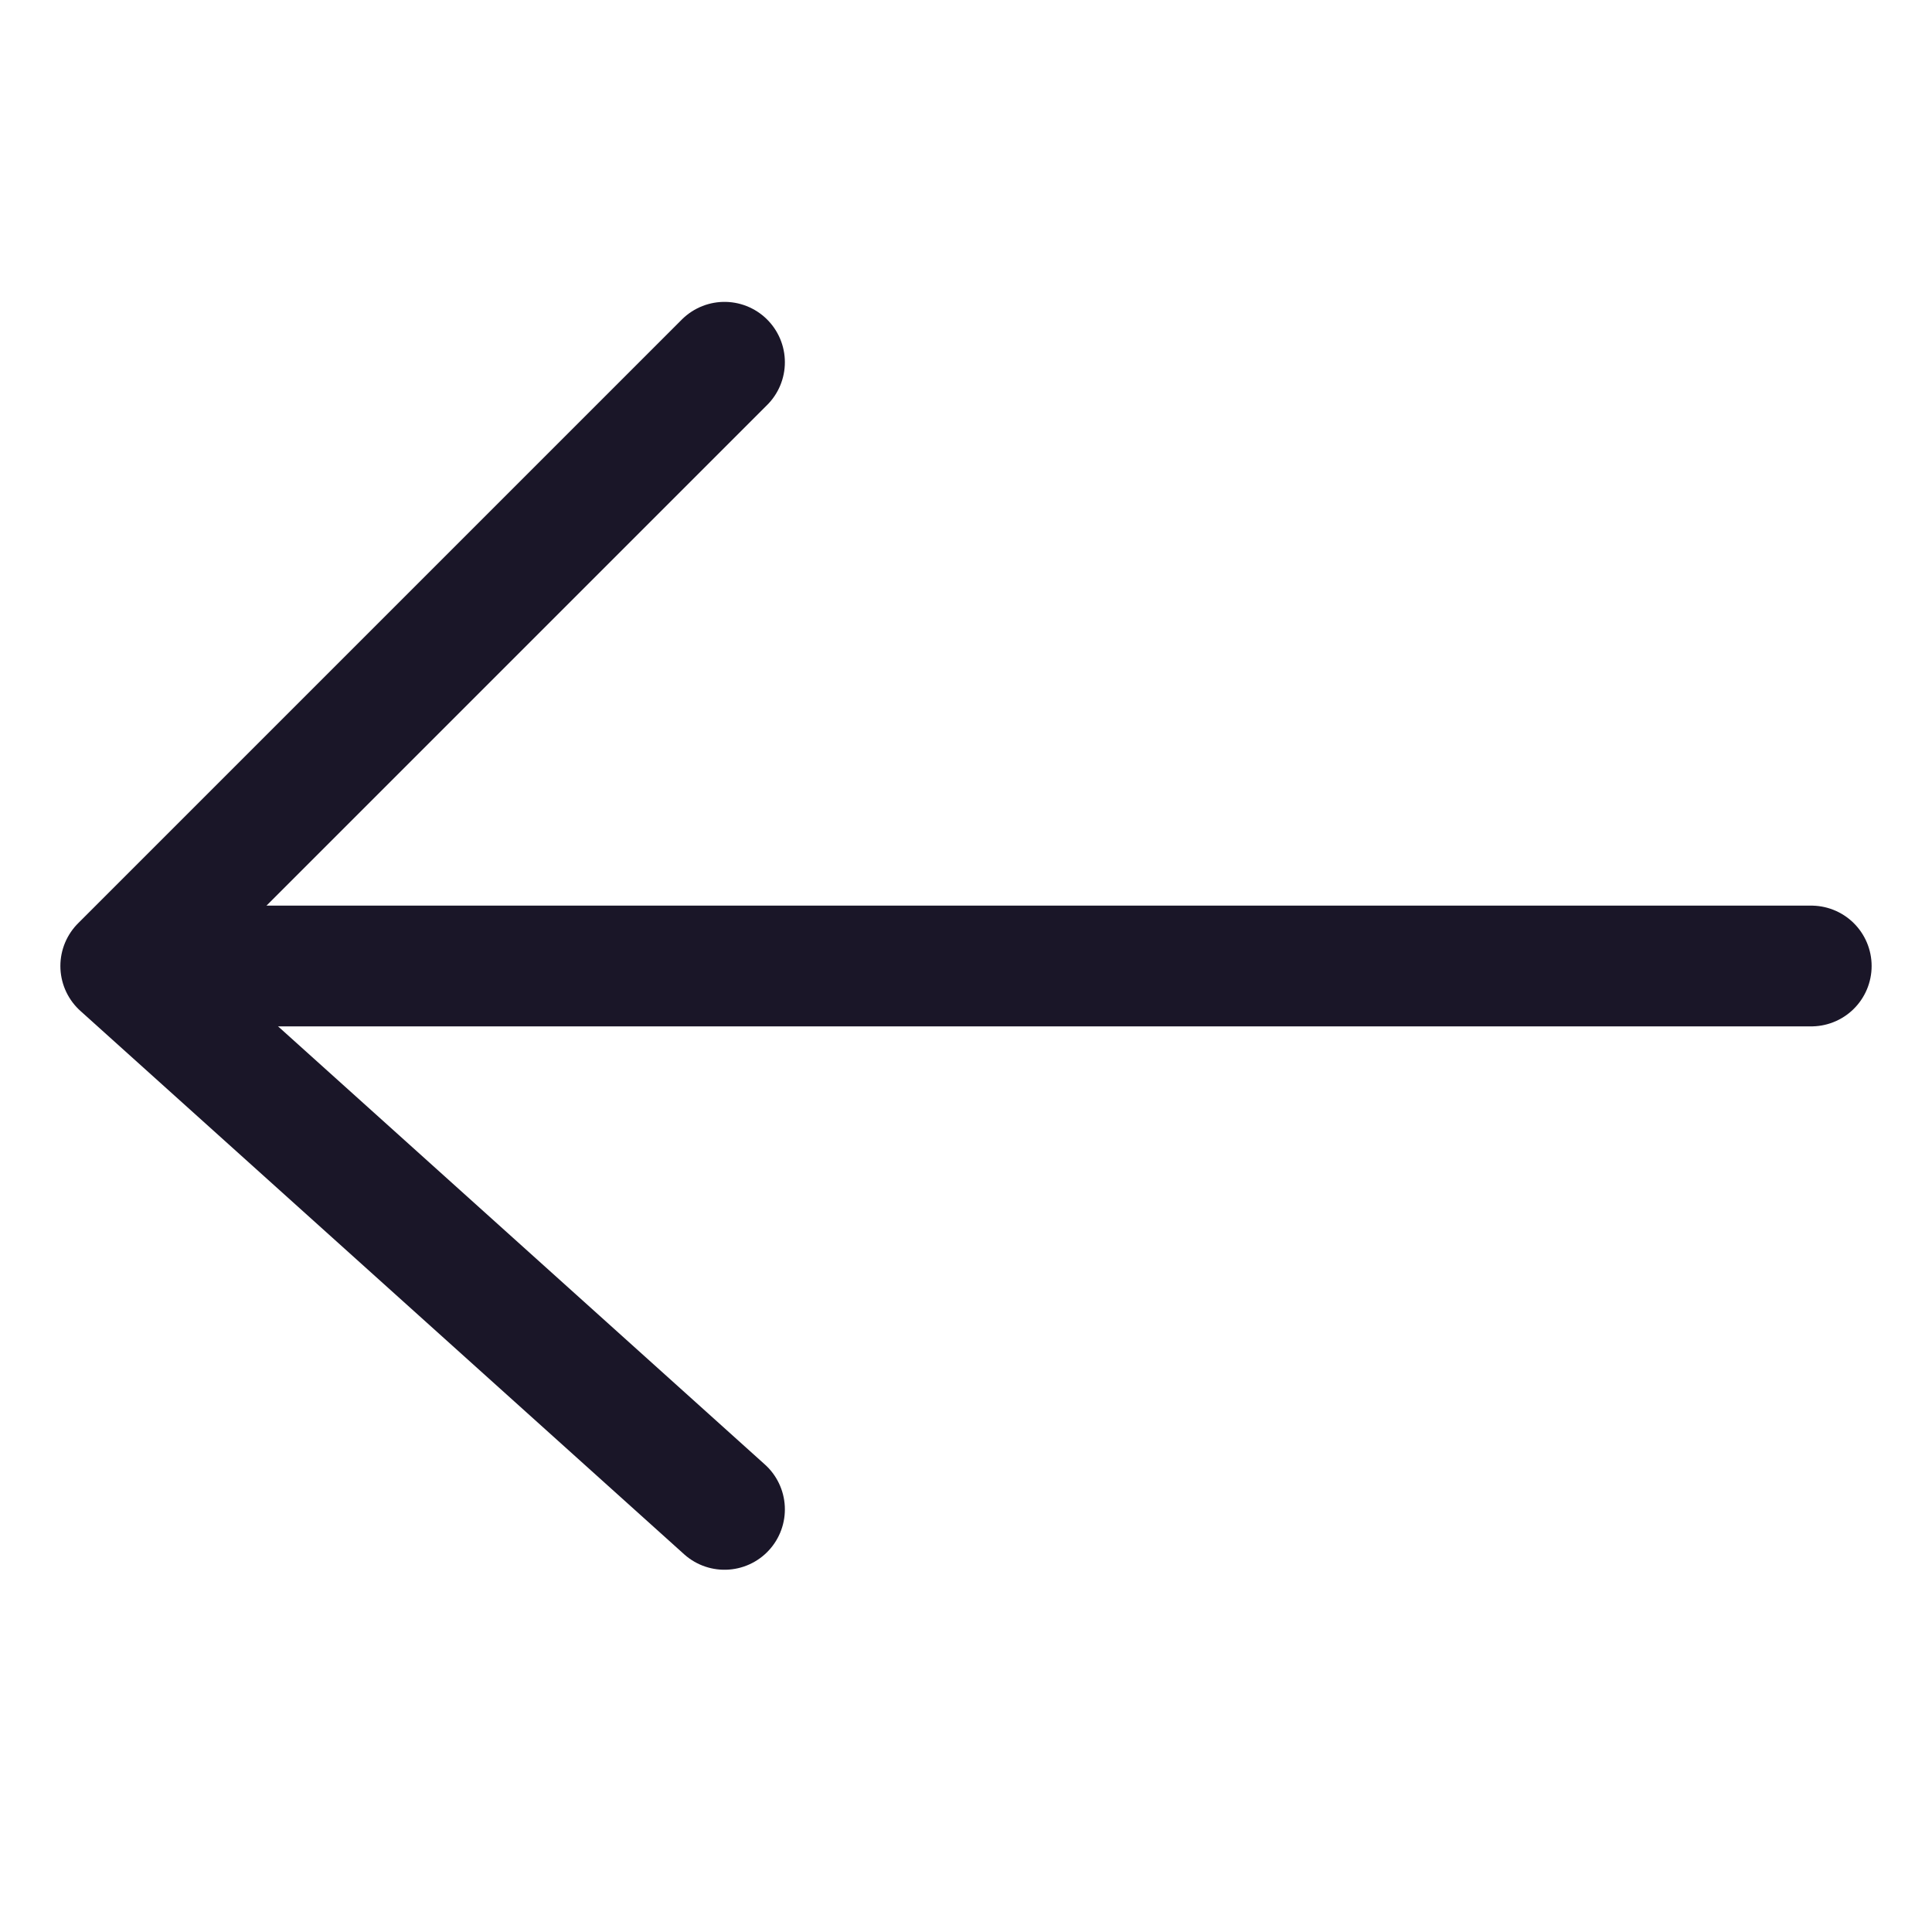
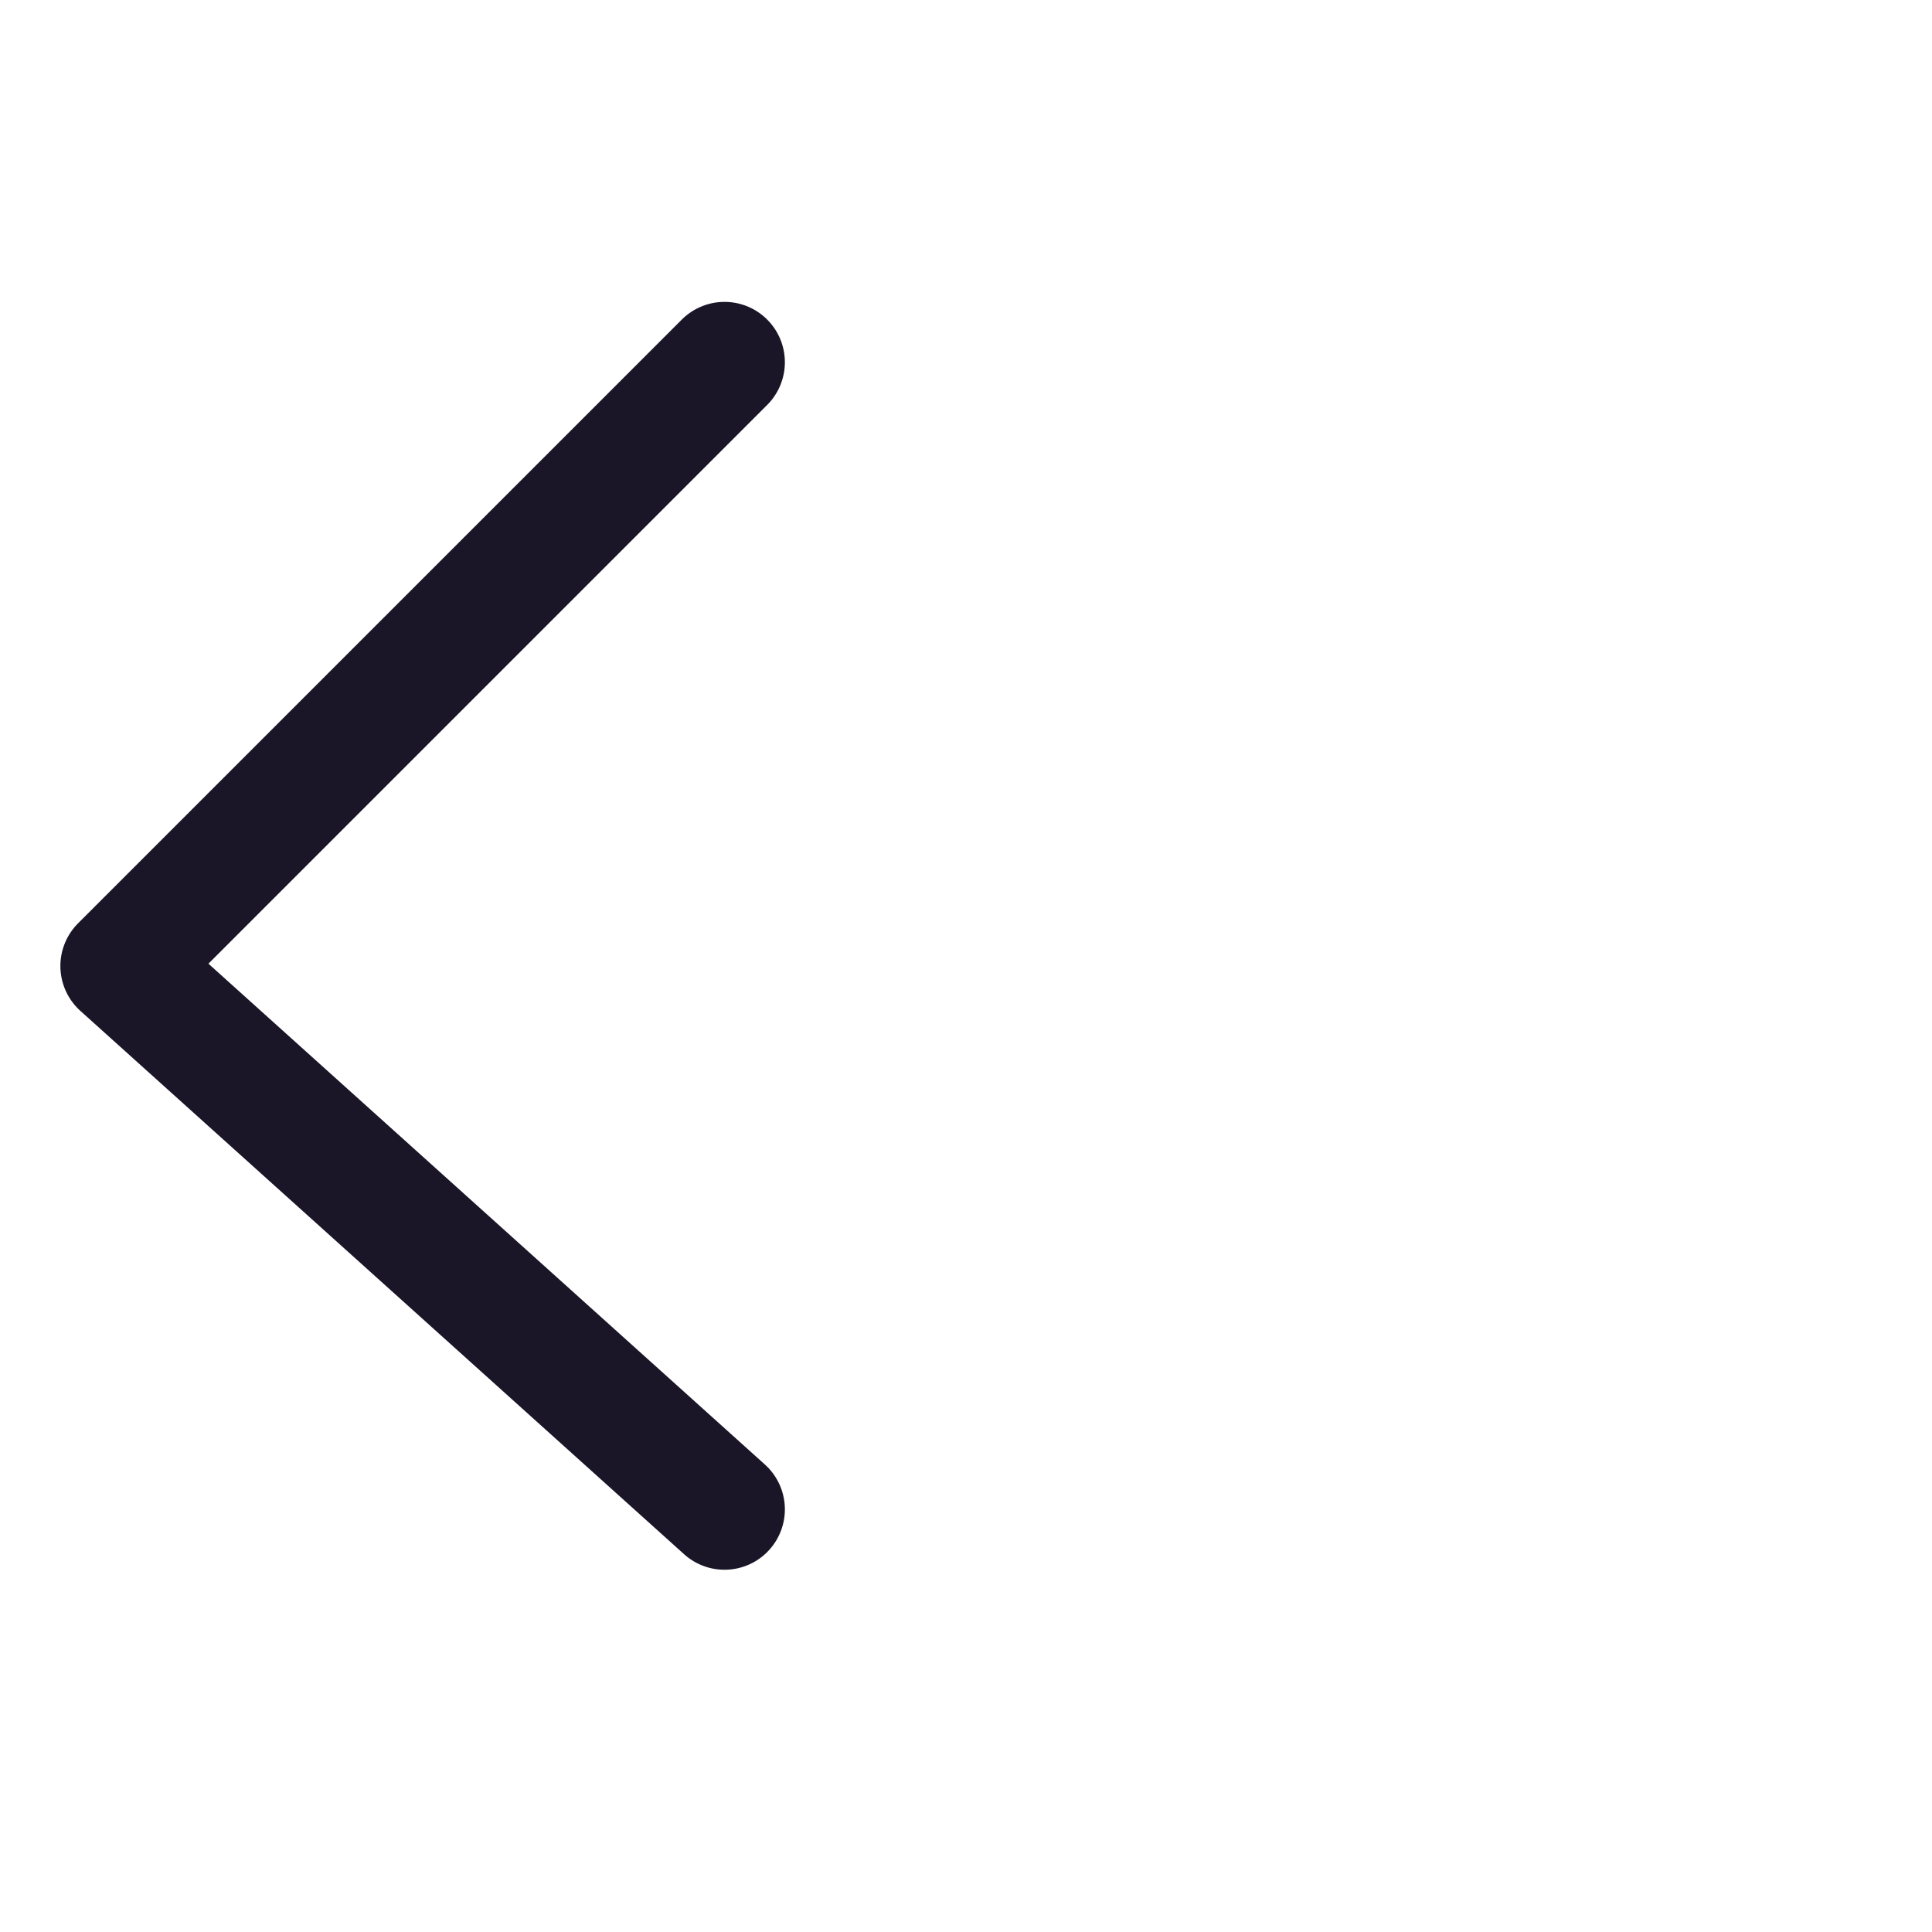
<svg xmlns="http://www.w3.org/2000/svg" width="16" height="16" viewBox="0 0 16 16" fill="none">
  <path d="M6 3L1 8L6 12.5" stroke="#1A1628" stroke-linecap="round" stroke-linejoin="round" />
-   <path d="M15 8H1.5" stroke="#1A1628" stroke-linecap="round" stroke-linejoin="round" />
</svg>